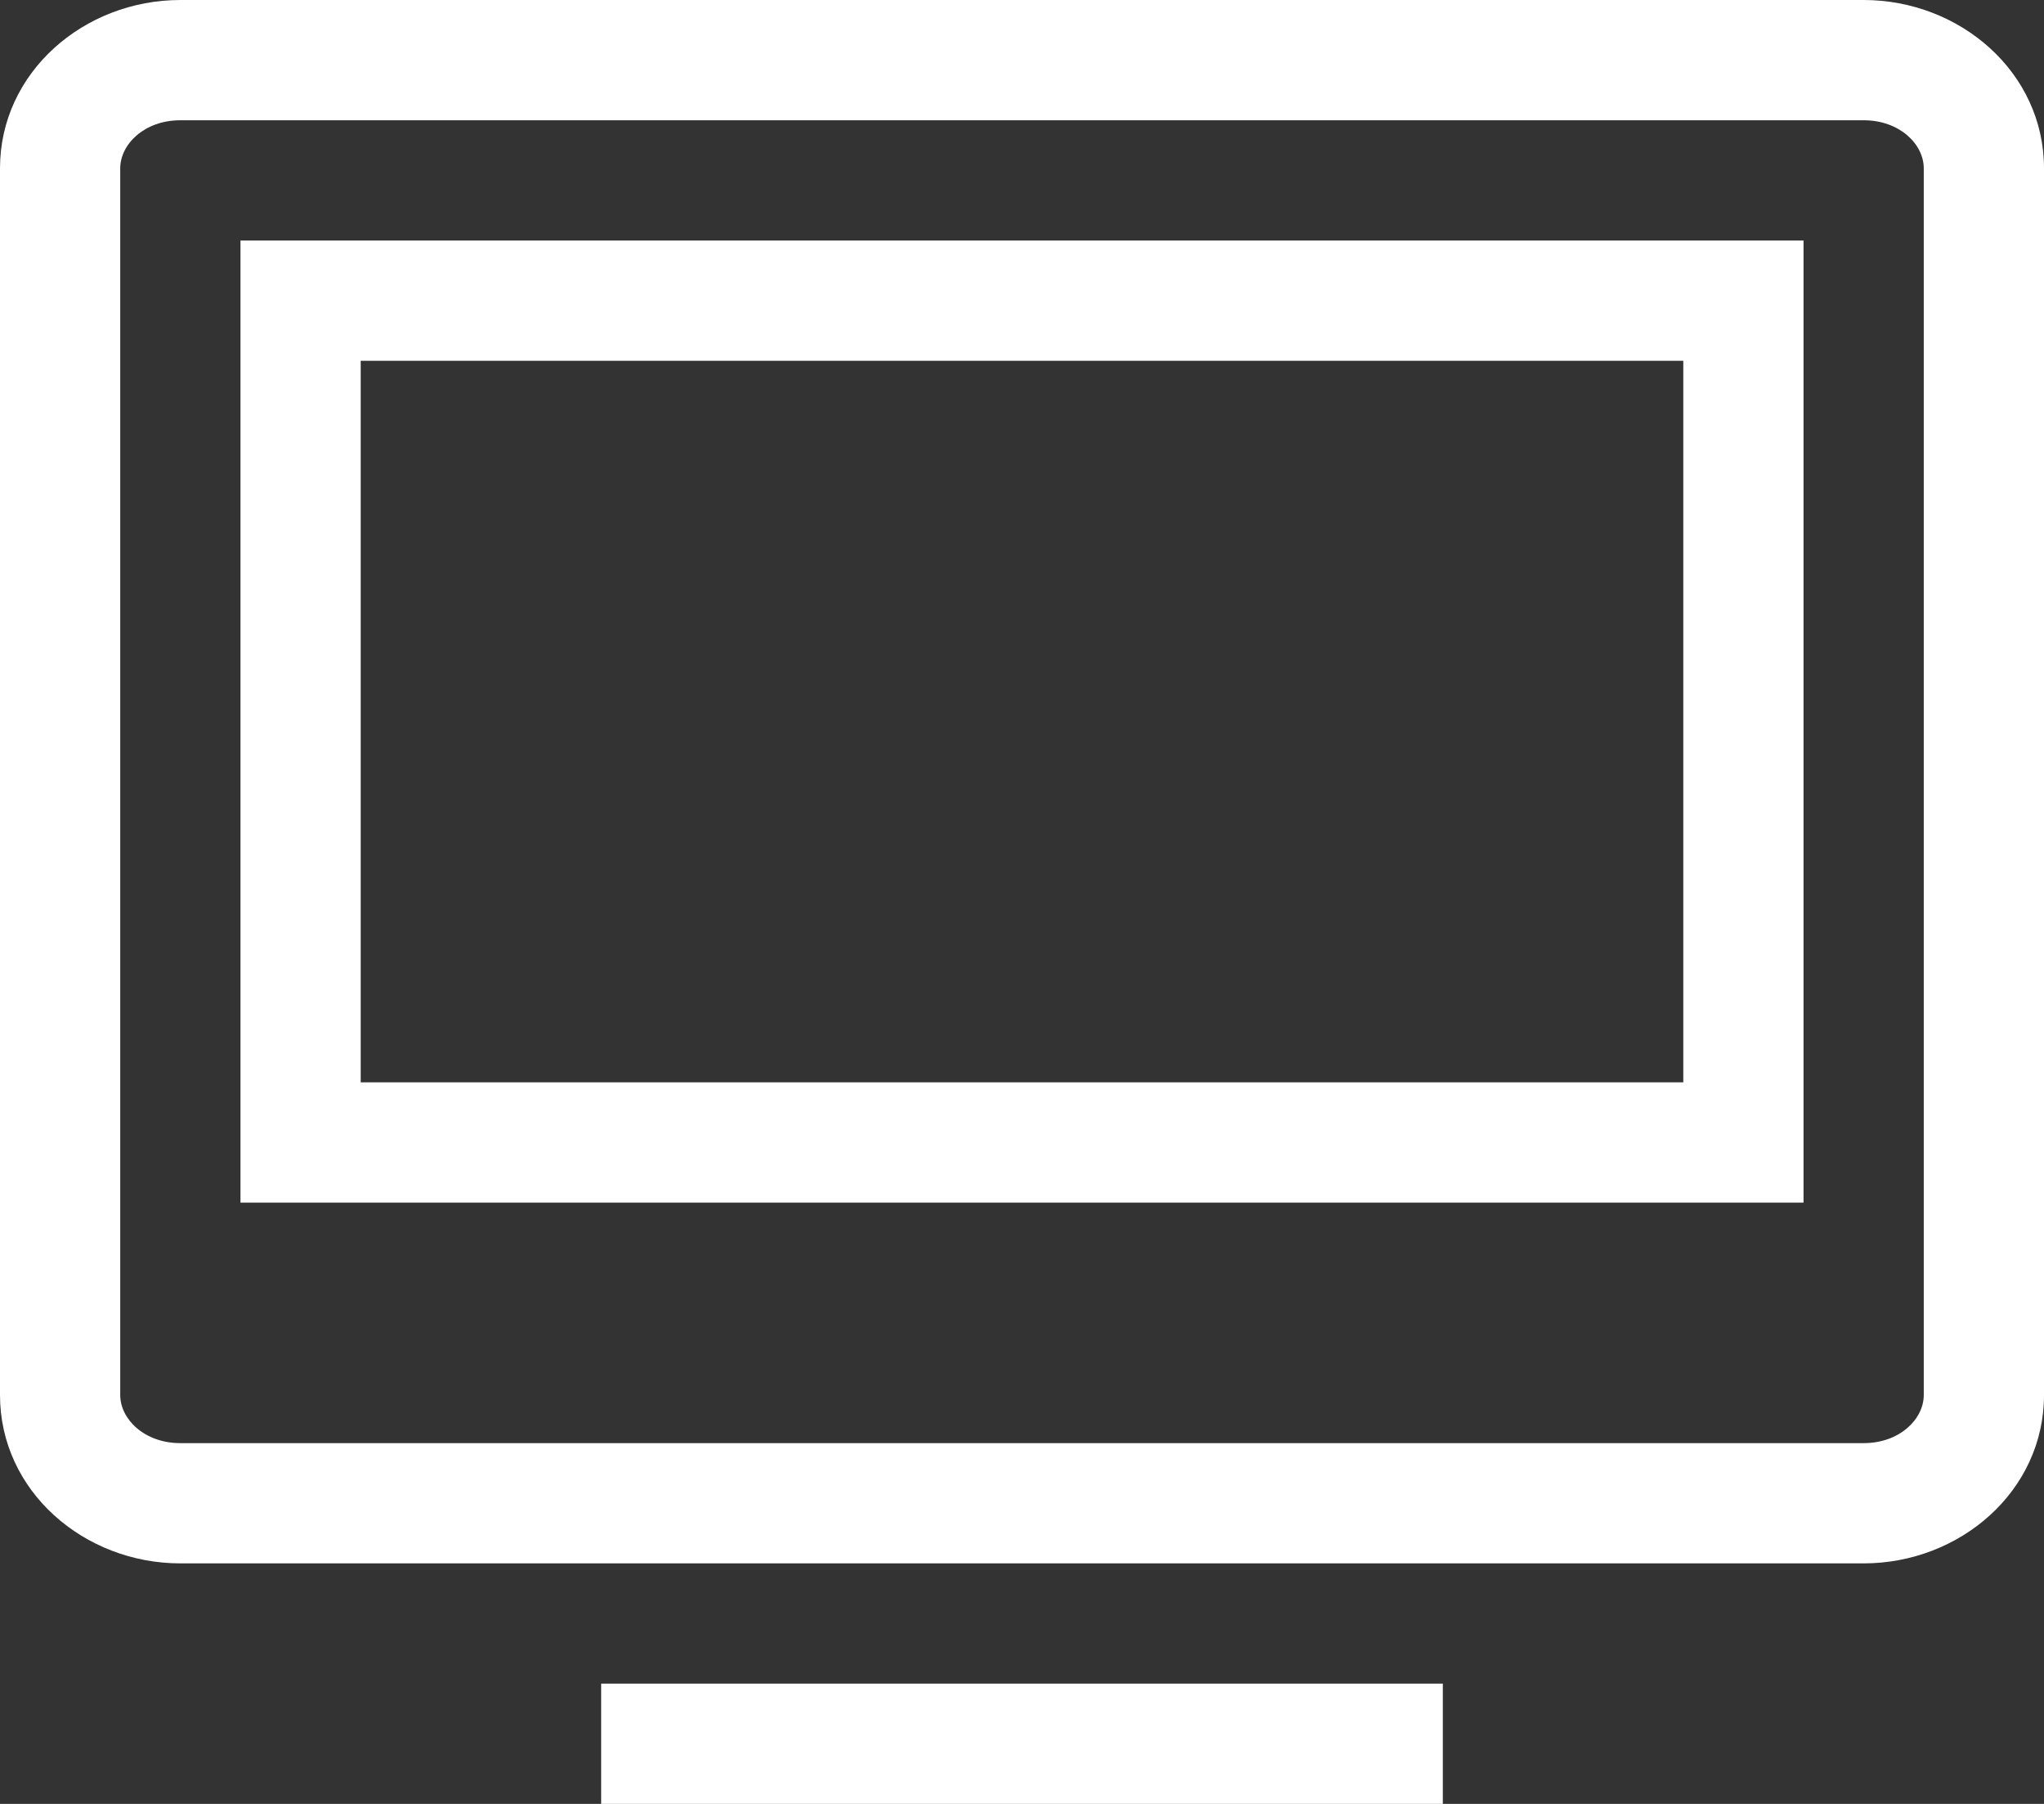
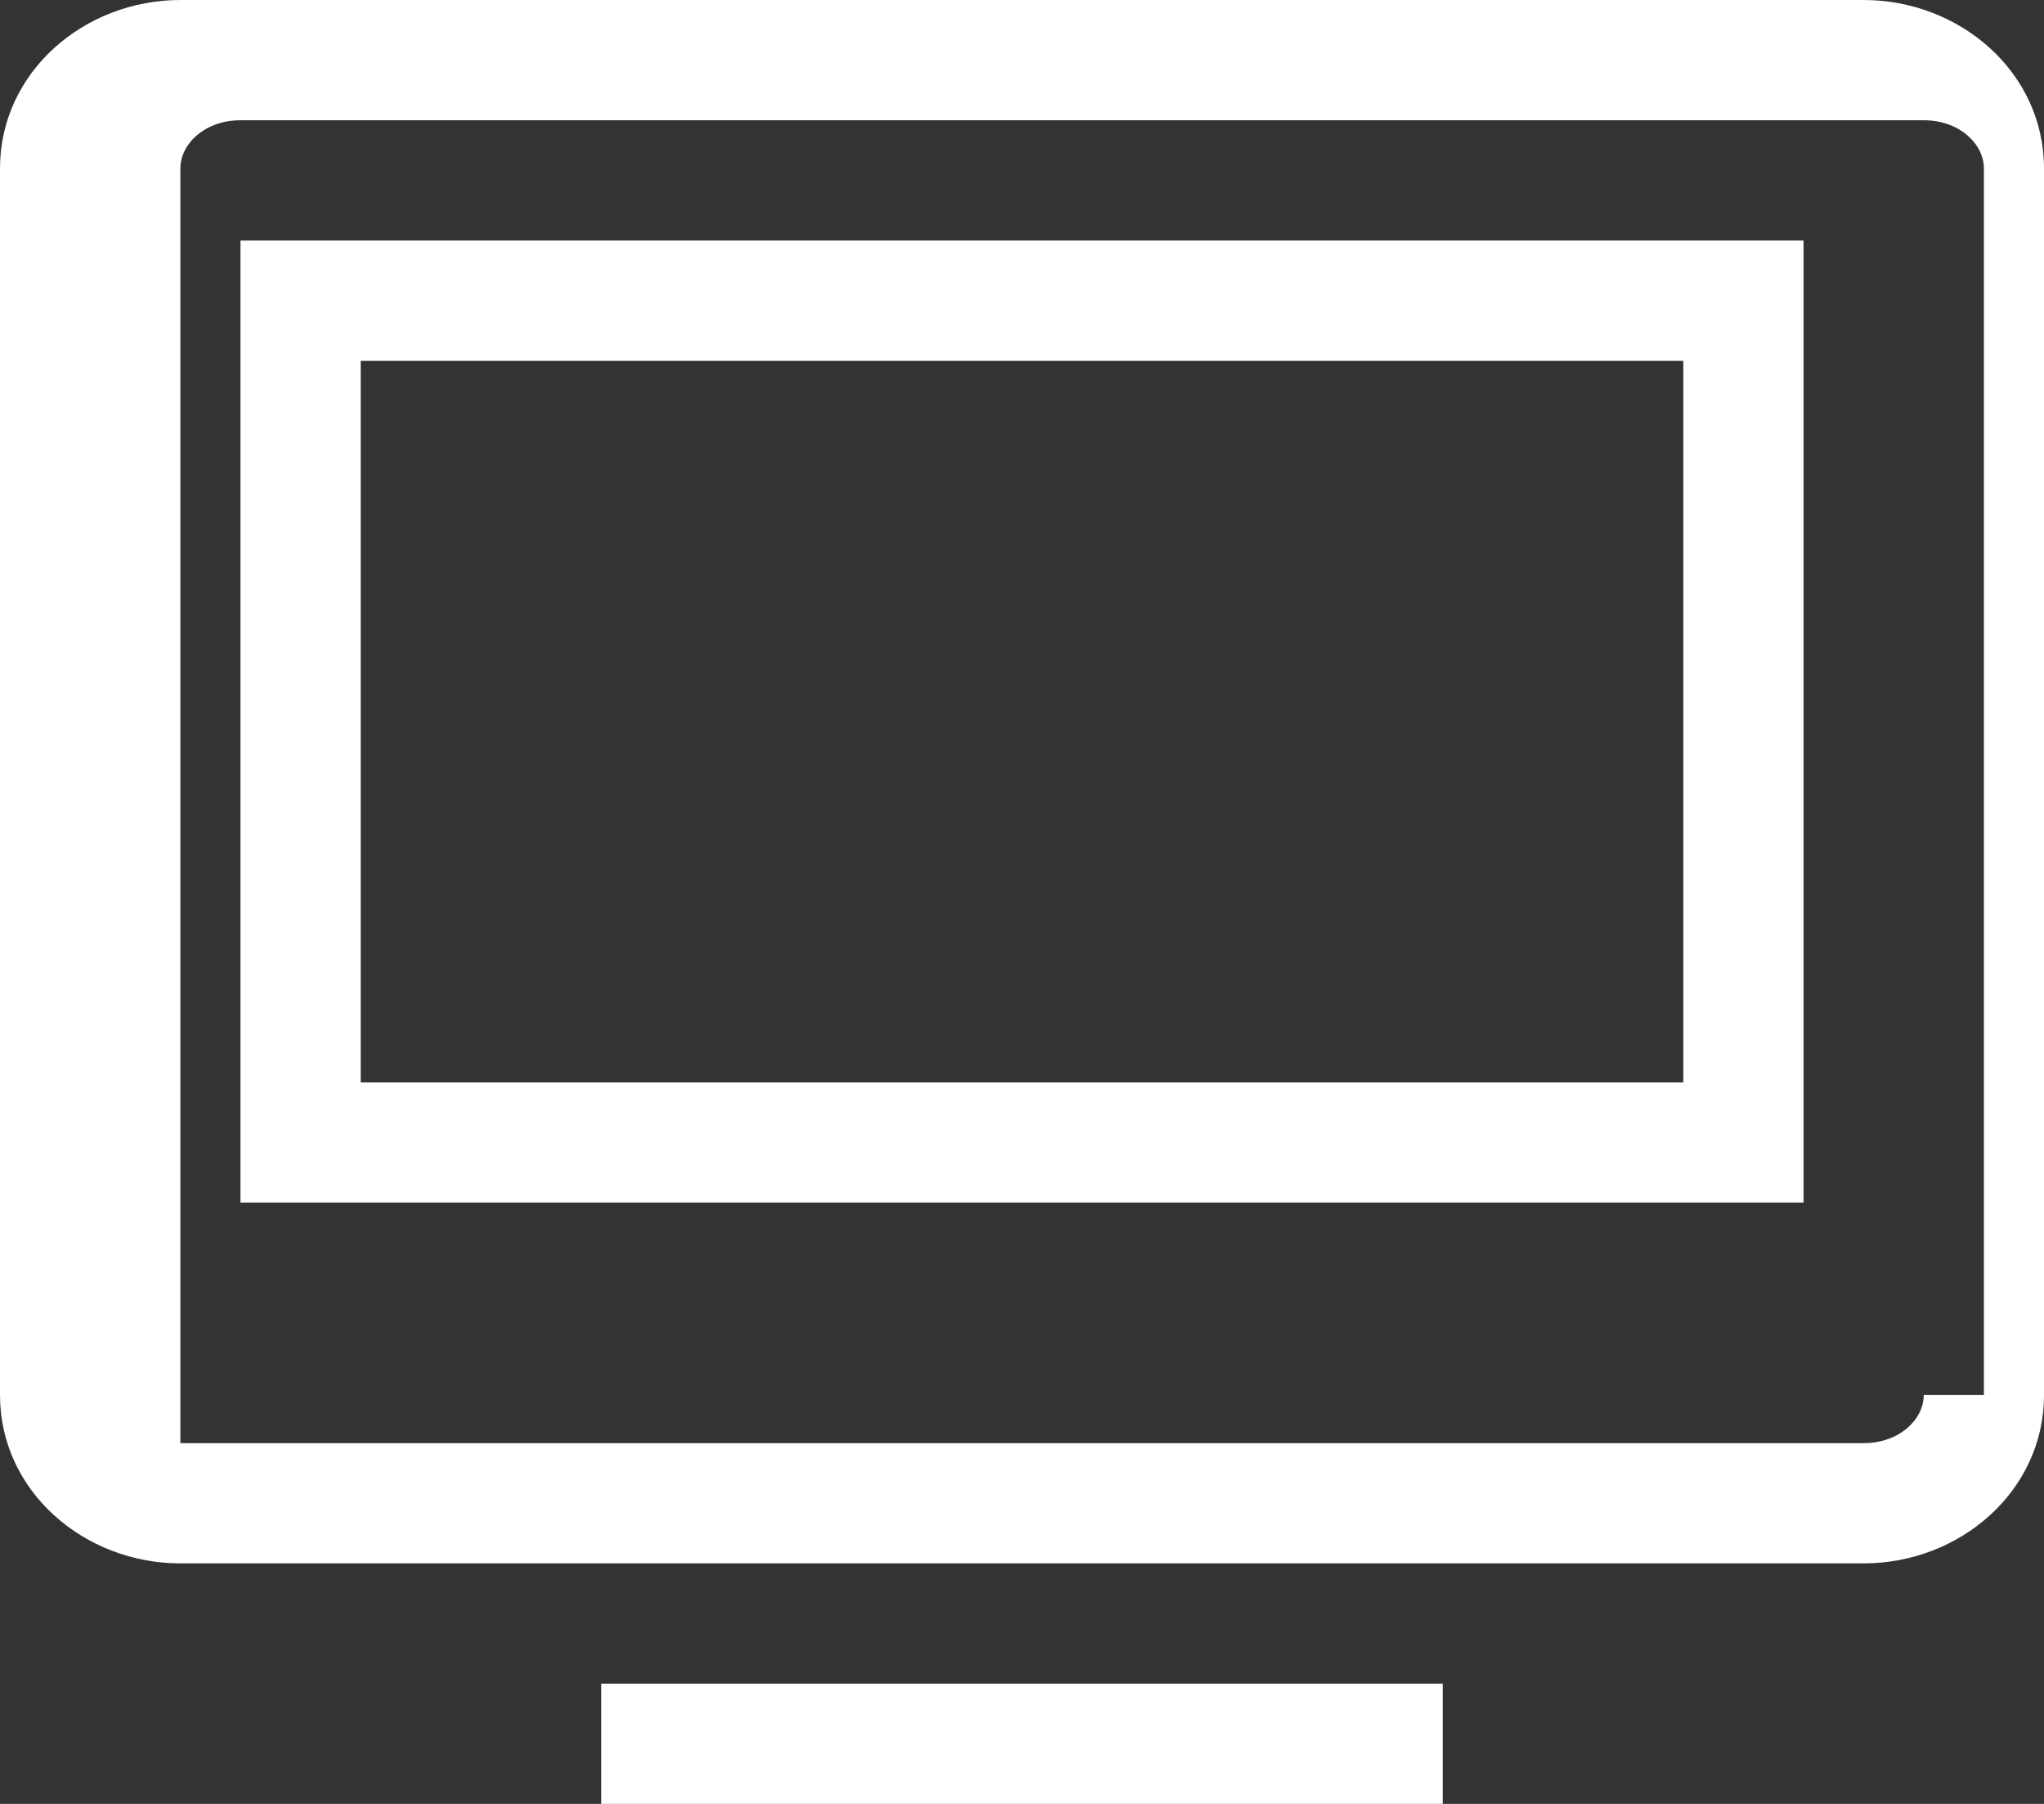
<svg xmlns="http://www.w3.org/2000/svg" viewBox="0 1 17 15">
  <rect x="0" y="1" width="17" height="15" fill="#333333" stroke="none" />
-   <path d="M2 11h13V3H2v8zm1-7h11v6H3V4zm12.5-3h-14C.7 1 0 1.6 0 2.4v10.2c0 .8.7 1.4 1.5 1.4h14c.8 0 1.5-.6 1.5-1.4V2.4c0-.8-.7-1.4-1.5-1.4zm.5 11.6c0 .2-.2.4-.5.4h-14c-.3 0-.5-.2-.5-.4V2.4c0-.2.2-.4.5-.4h14c.3 0 .5.2.5.4v10.2zM5 15h7v1H5v-1z" fill="#fff" />
+   <path d="M2 11h13V3H2v8zm1-7h11v6H3V4zm12.5-3h-14C.7 1 0 1.6 0 2.4v10.2c0 .8.7 1.4 1.5 1.4h14c.8 0 1.5-.6 1.5-1.4V2.4c0-.8-.7-1.4-1.5-1.4zm.5 11.6c0 .2-.2.4-.5.4h-14V2.4c0-.2.2-.4.5-.4h14c.3 0 .5.2.5.4v10.2zM5 15h7v1H5v-1z" fill="#fff" />
</svg>